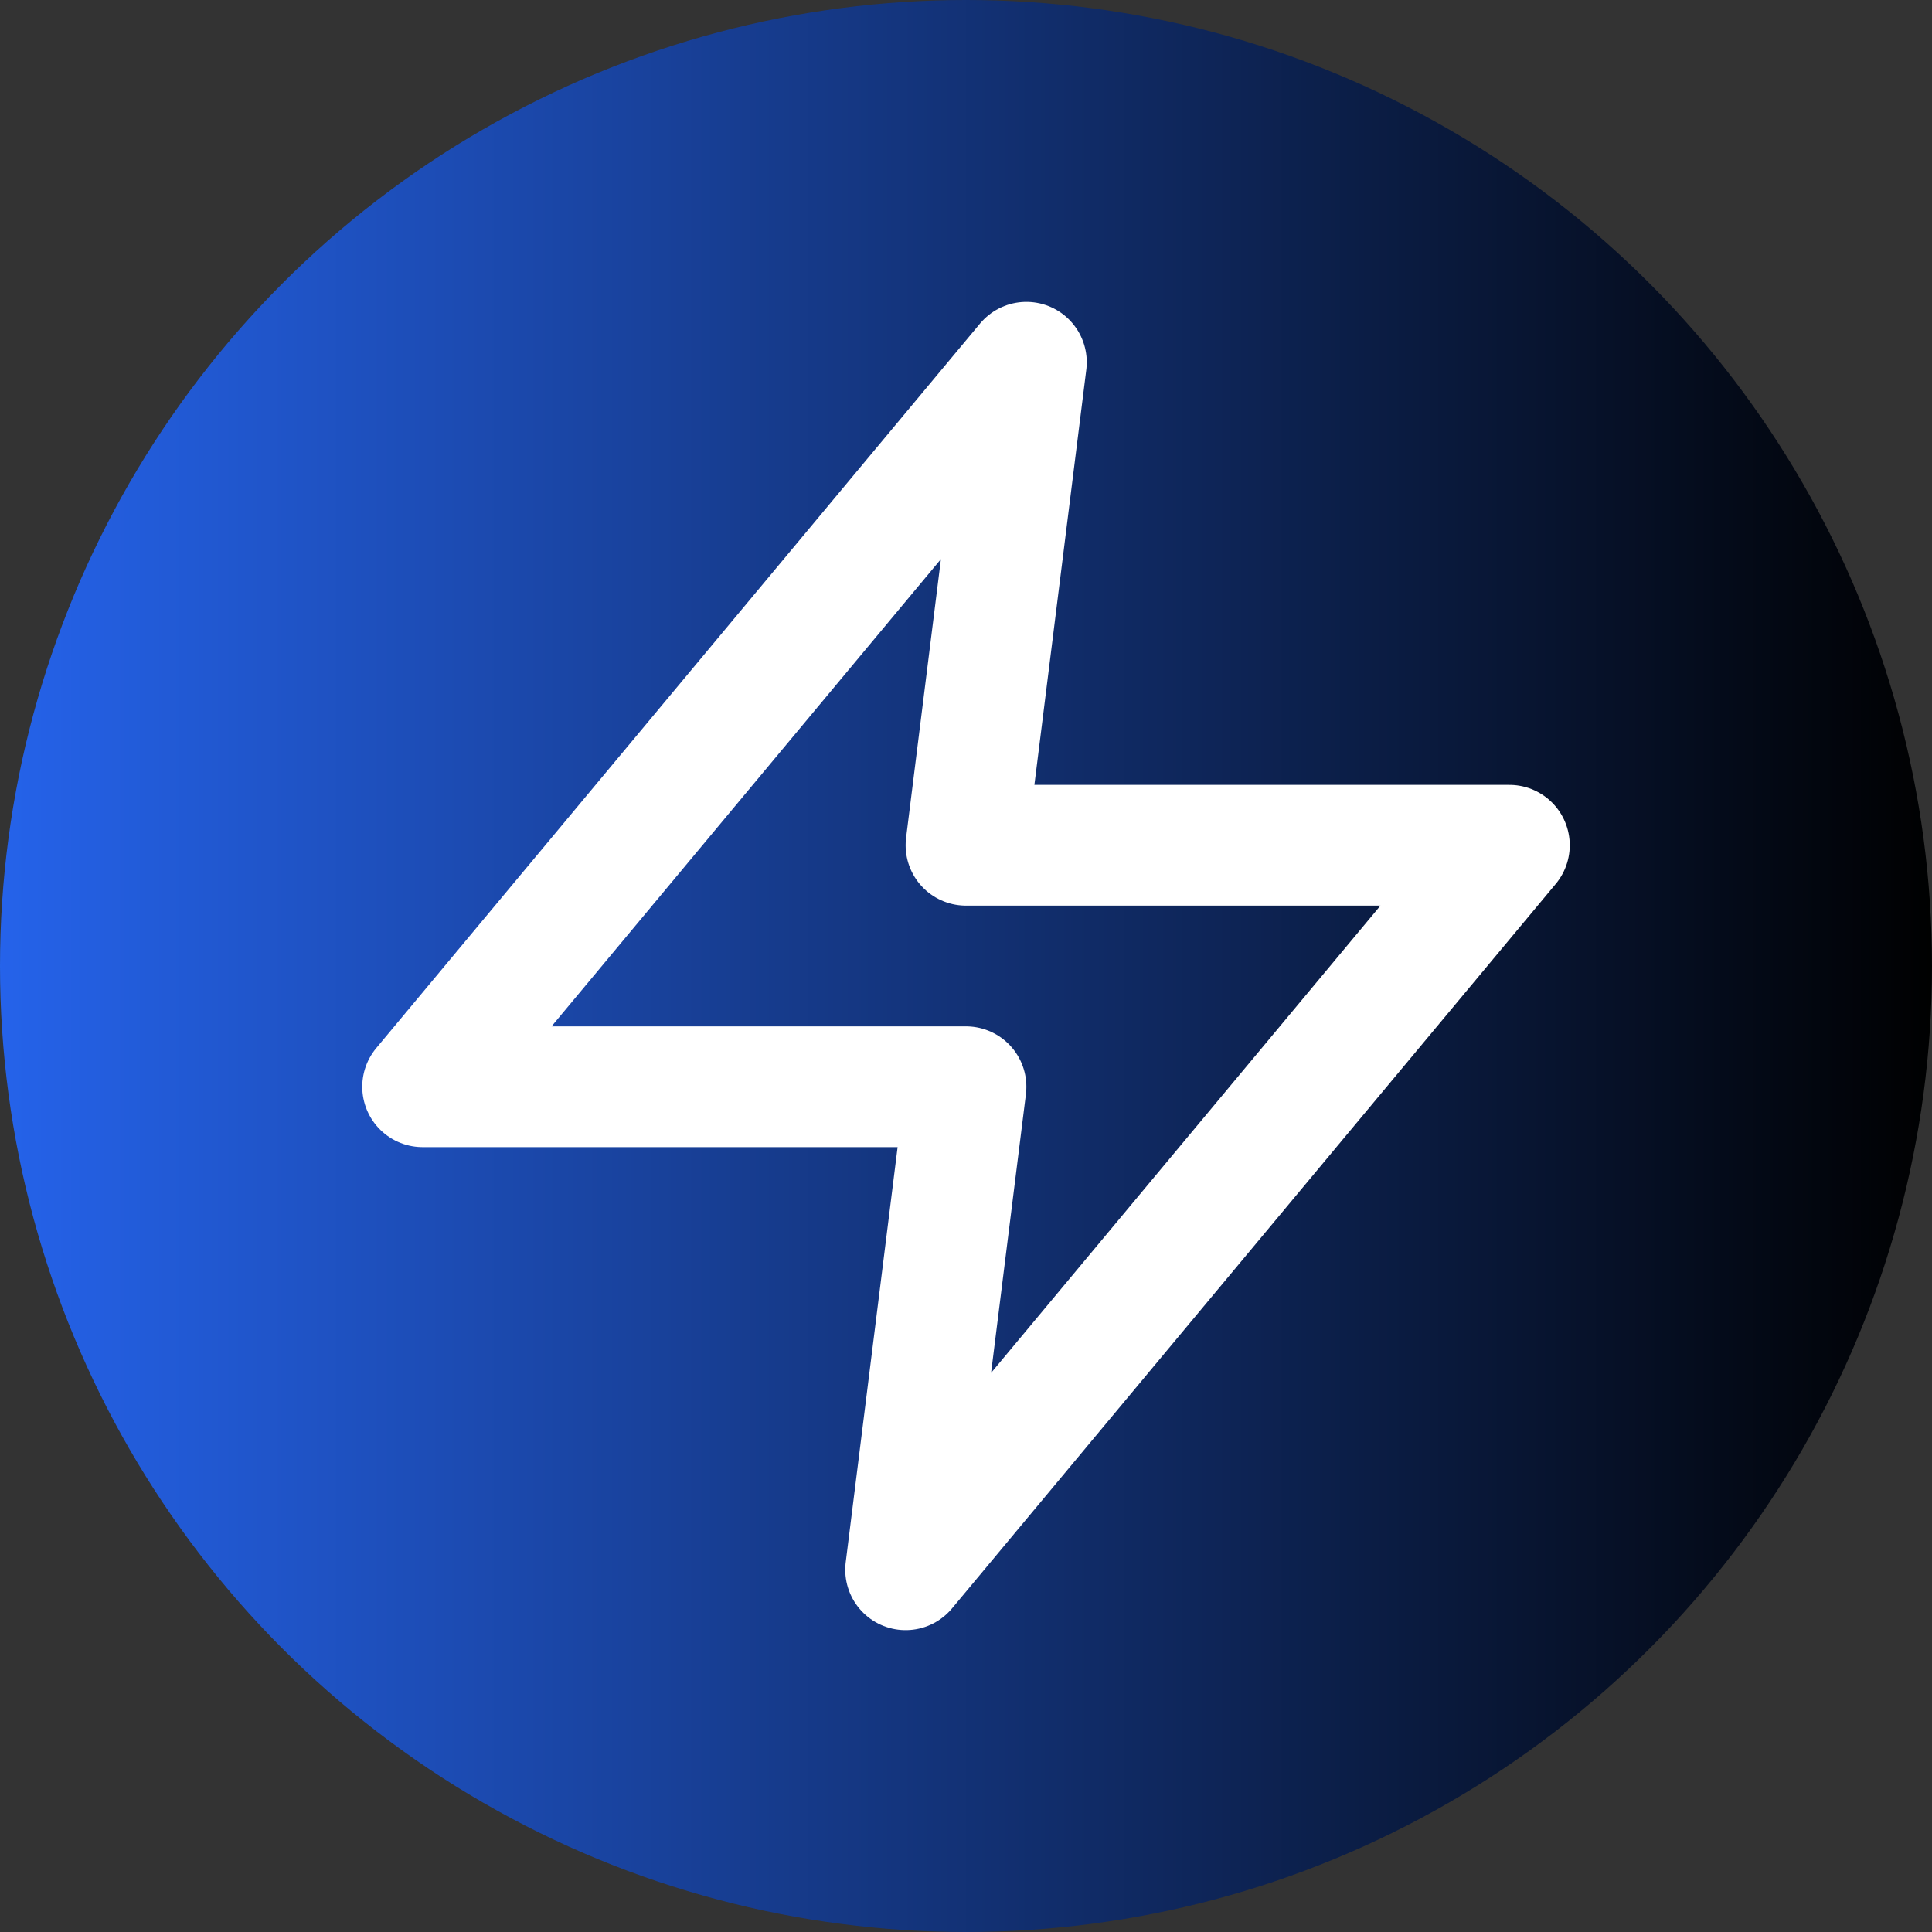
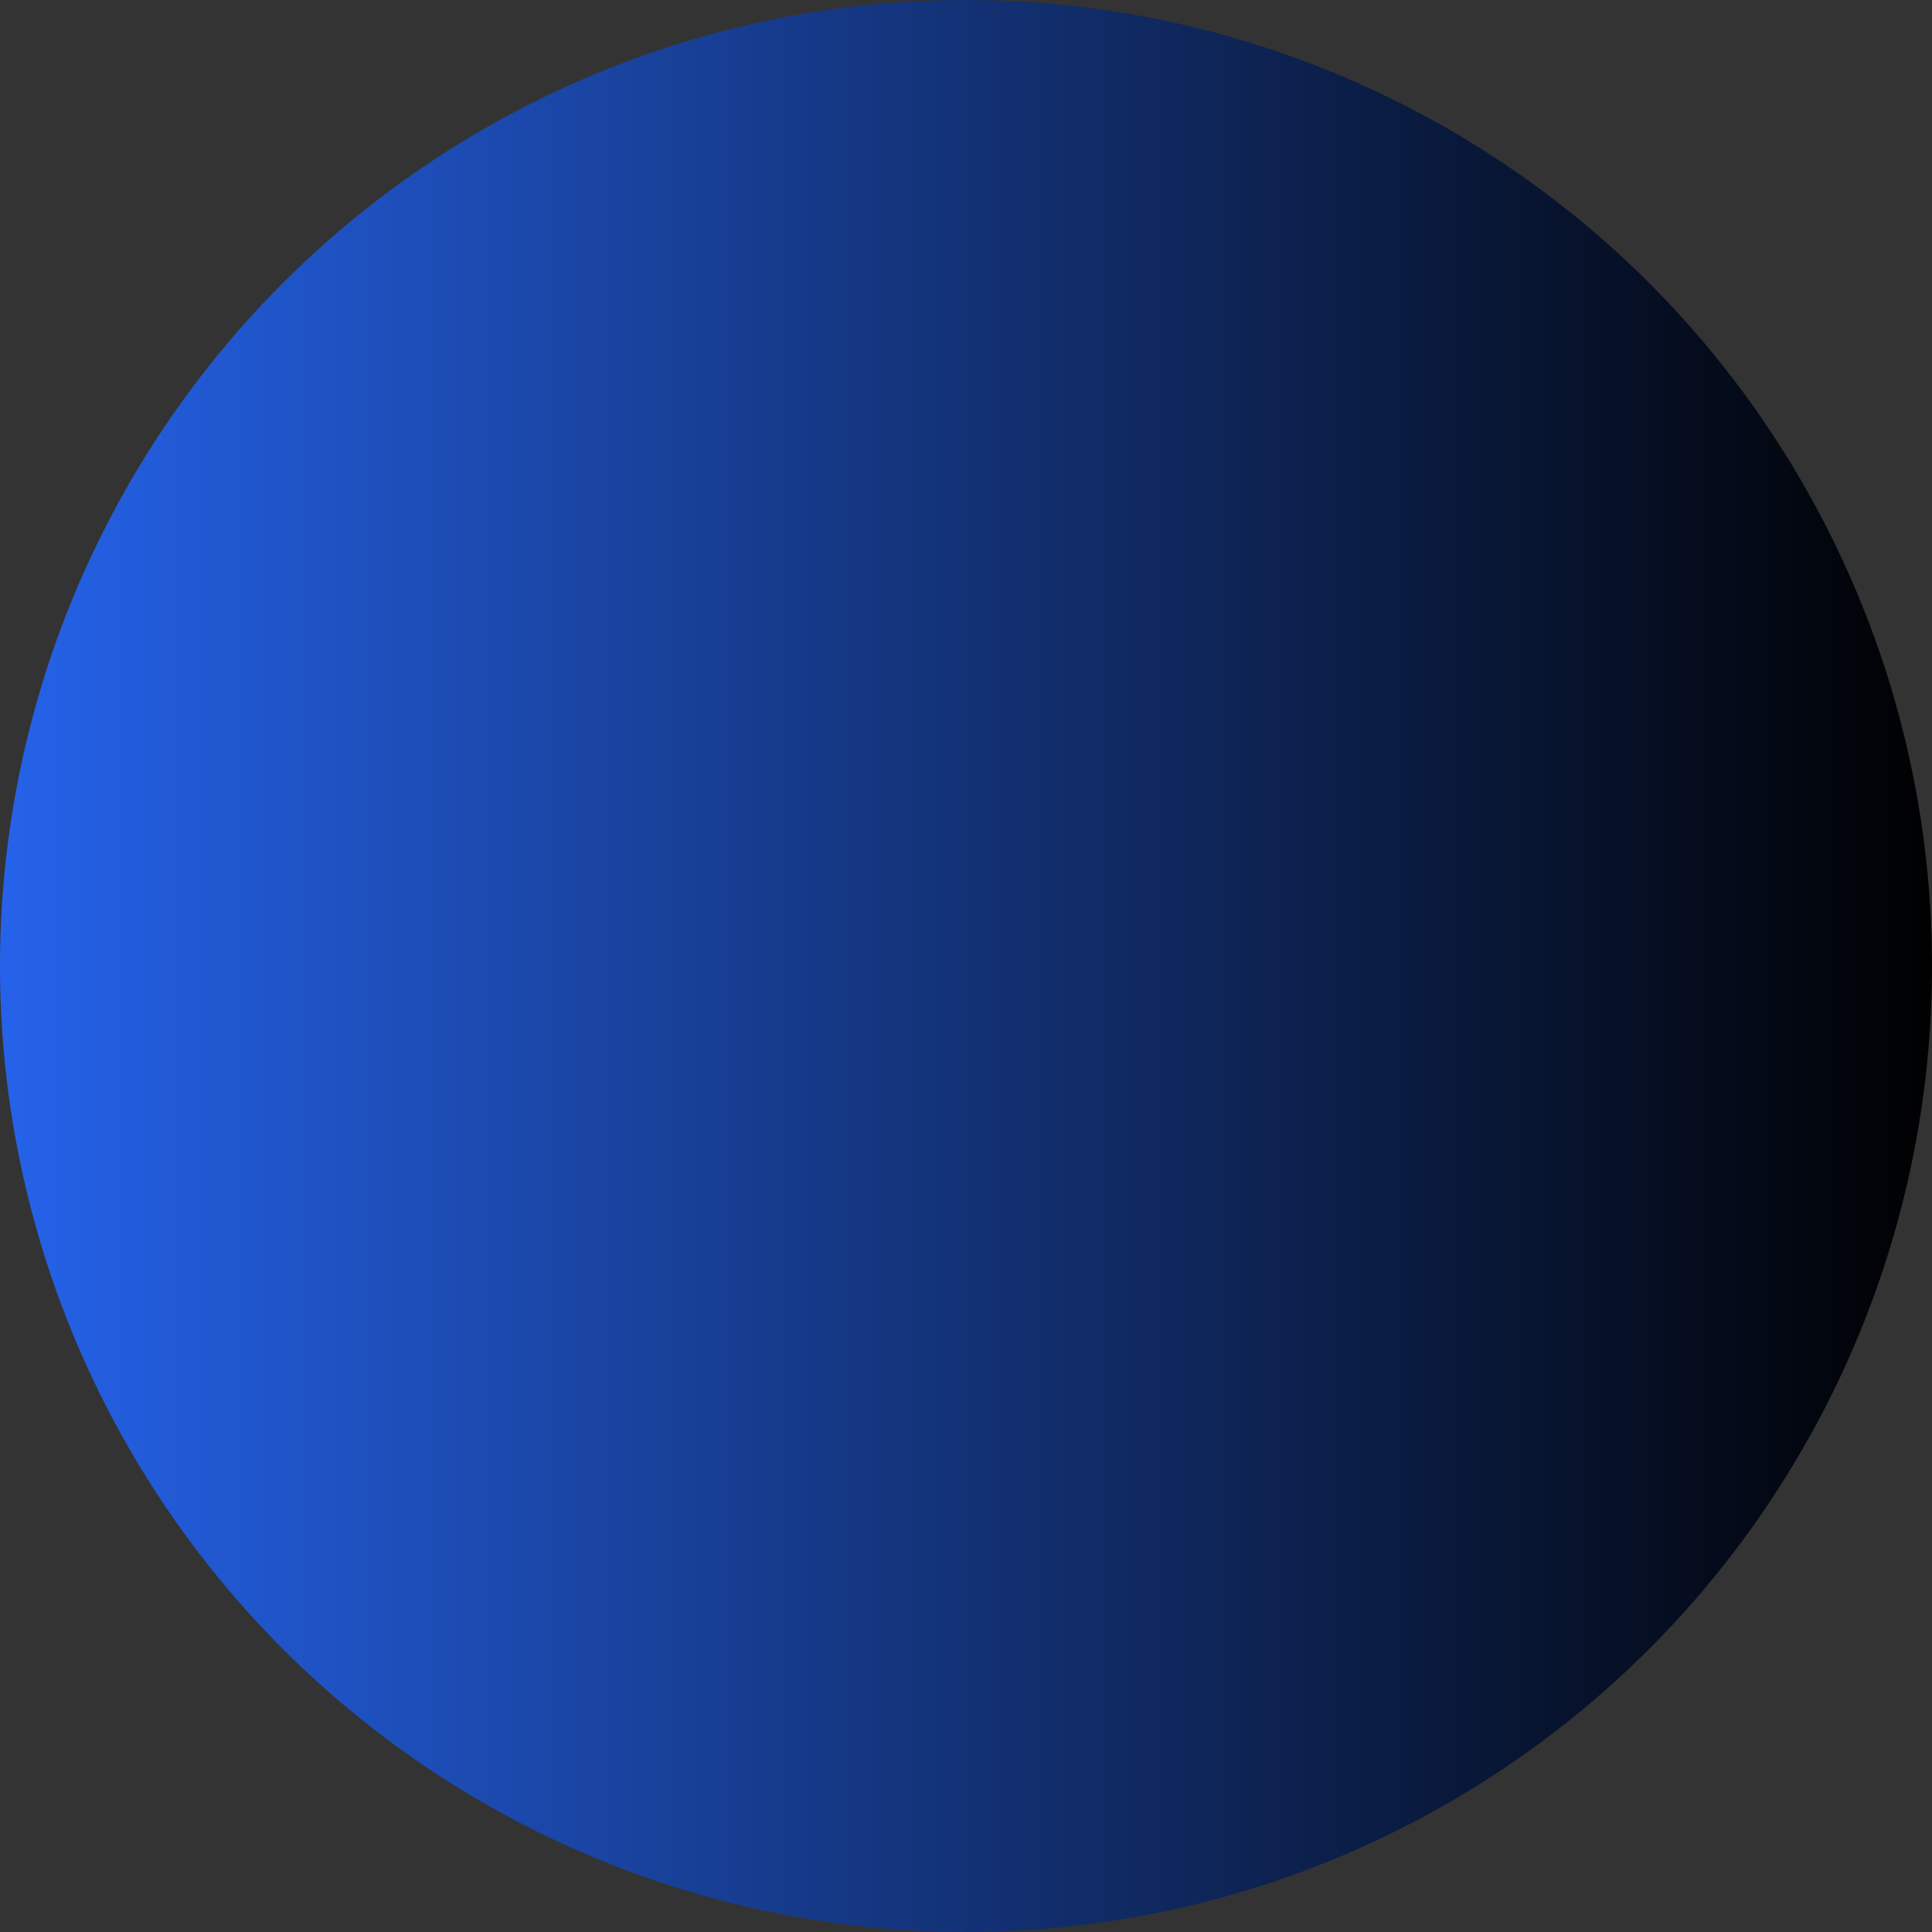
<svg xmlns="http://www.w3.org/2000/svg" width="64" height="64" viewBox="0 0 64 64">
  <rect x="0" y="0" width="64" height="64" fill="#333333" stroke="none" />
  <defs>
    <linearGradient id="bg-gradient" x1="0%" y1="0%" x2="100%" y2="0%">
      <stop offset="0%" style="stop-color:#2563eb;stop-opacity:1" />
      <stop offset="100%" style="stop-color:#000000;stop-opacity:1" />
    </linearGradient>
  </defs>
  <circle cx="32" cy="32" r="32" fill="url(#bg-gradient)" />
  <g transform="scale(2) translate(4 4)">
-     <path d="M13 2L3 14h9l-1 8 10-12h-9l1-8z" fill="none" stroke="white" stroke-width="2" stroke-linecap="round" stroke-linejoin="round" />
-   </g>
+     </g>
</svg>